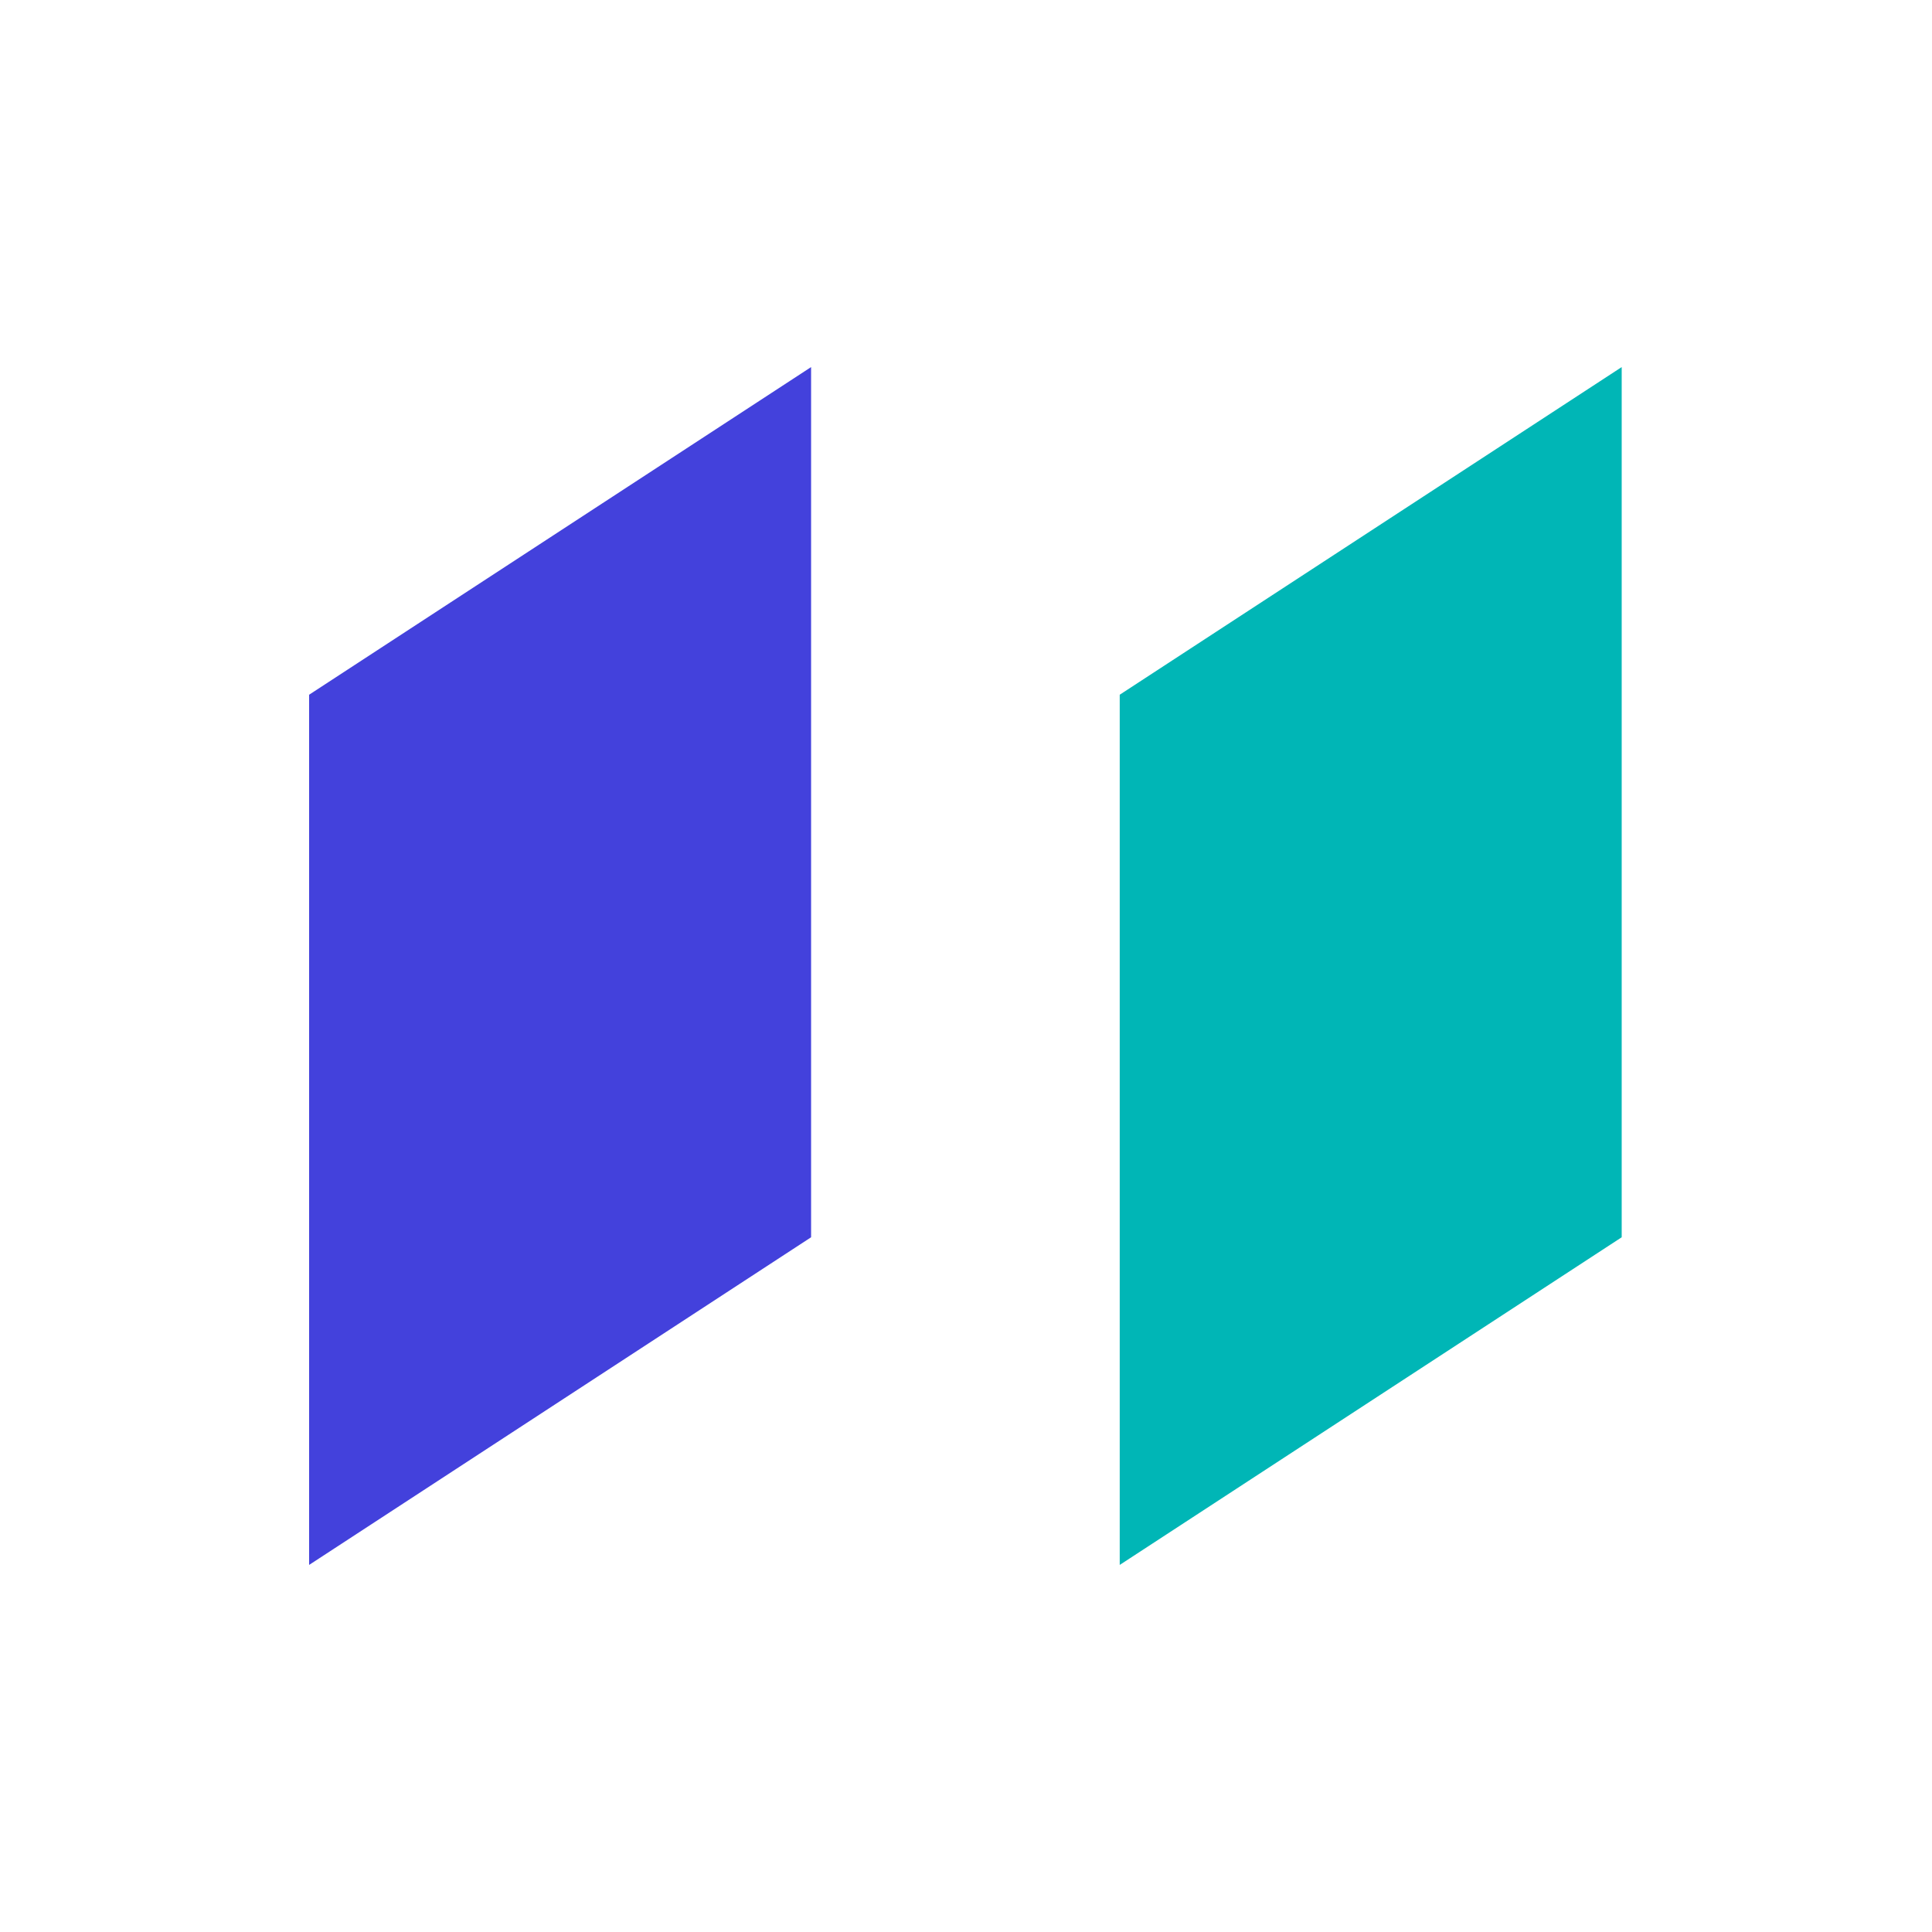
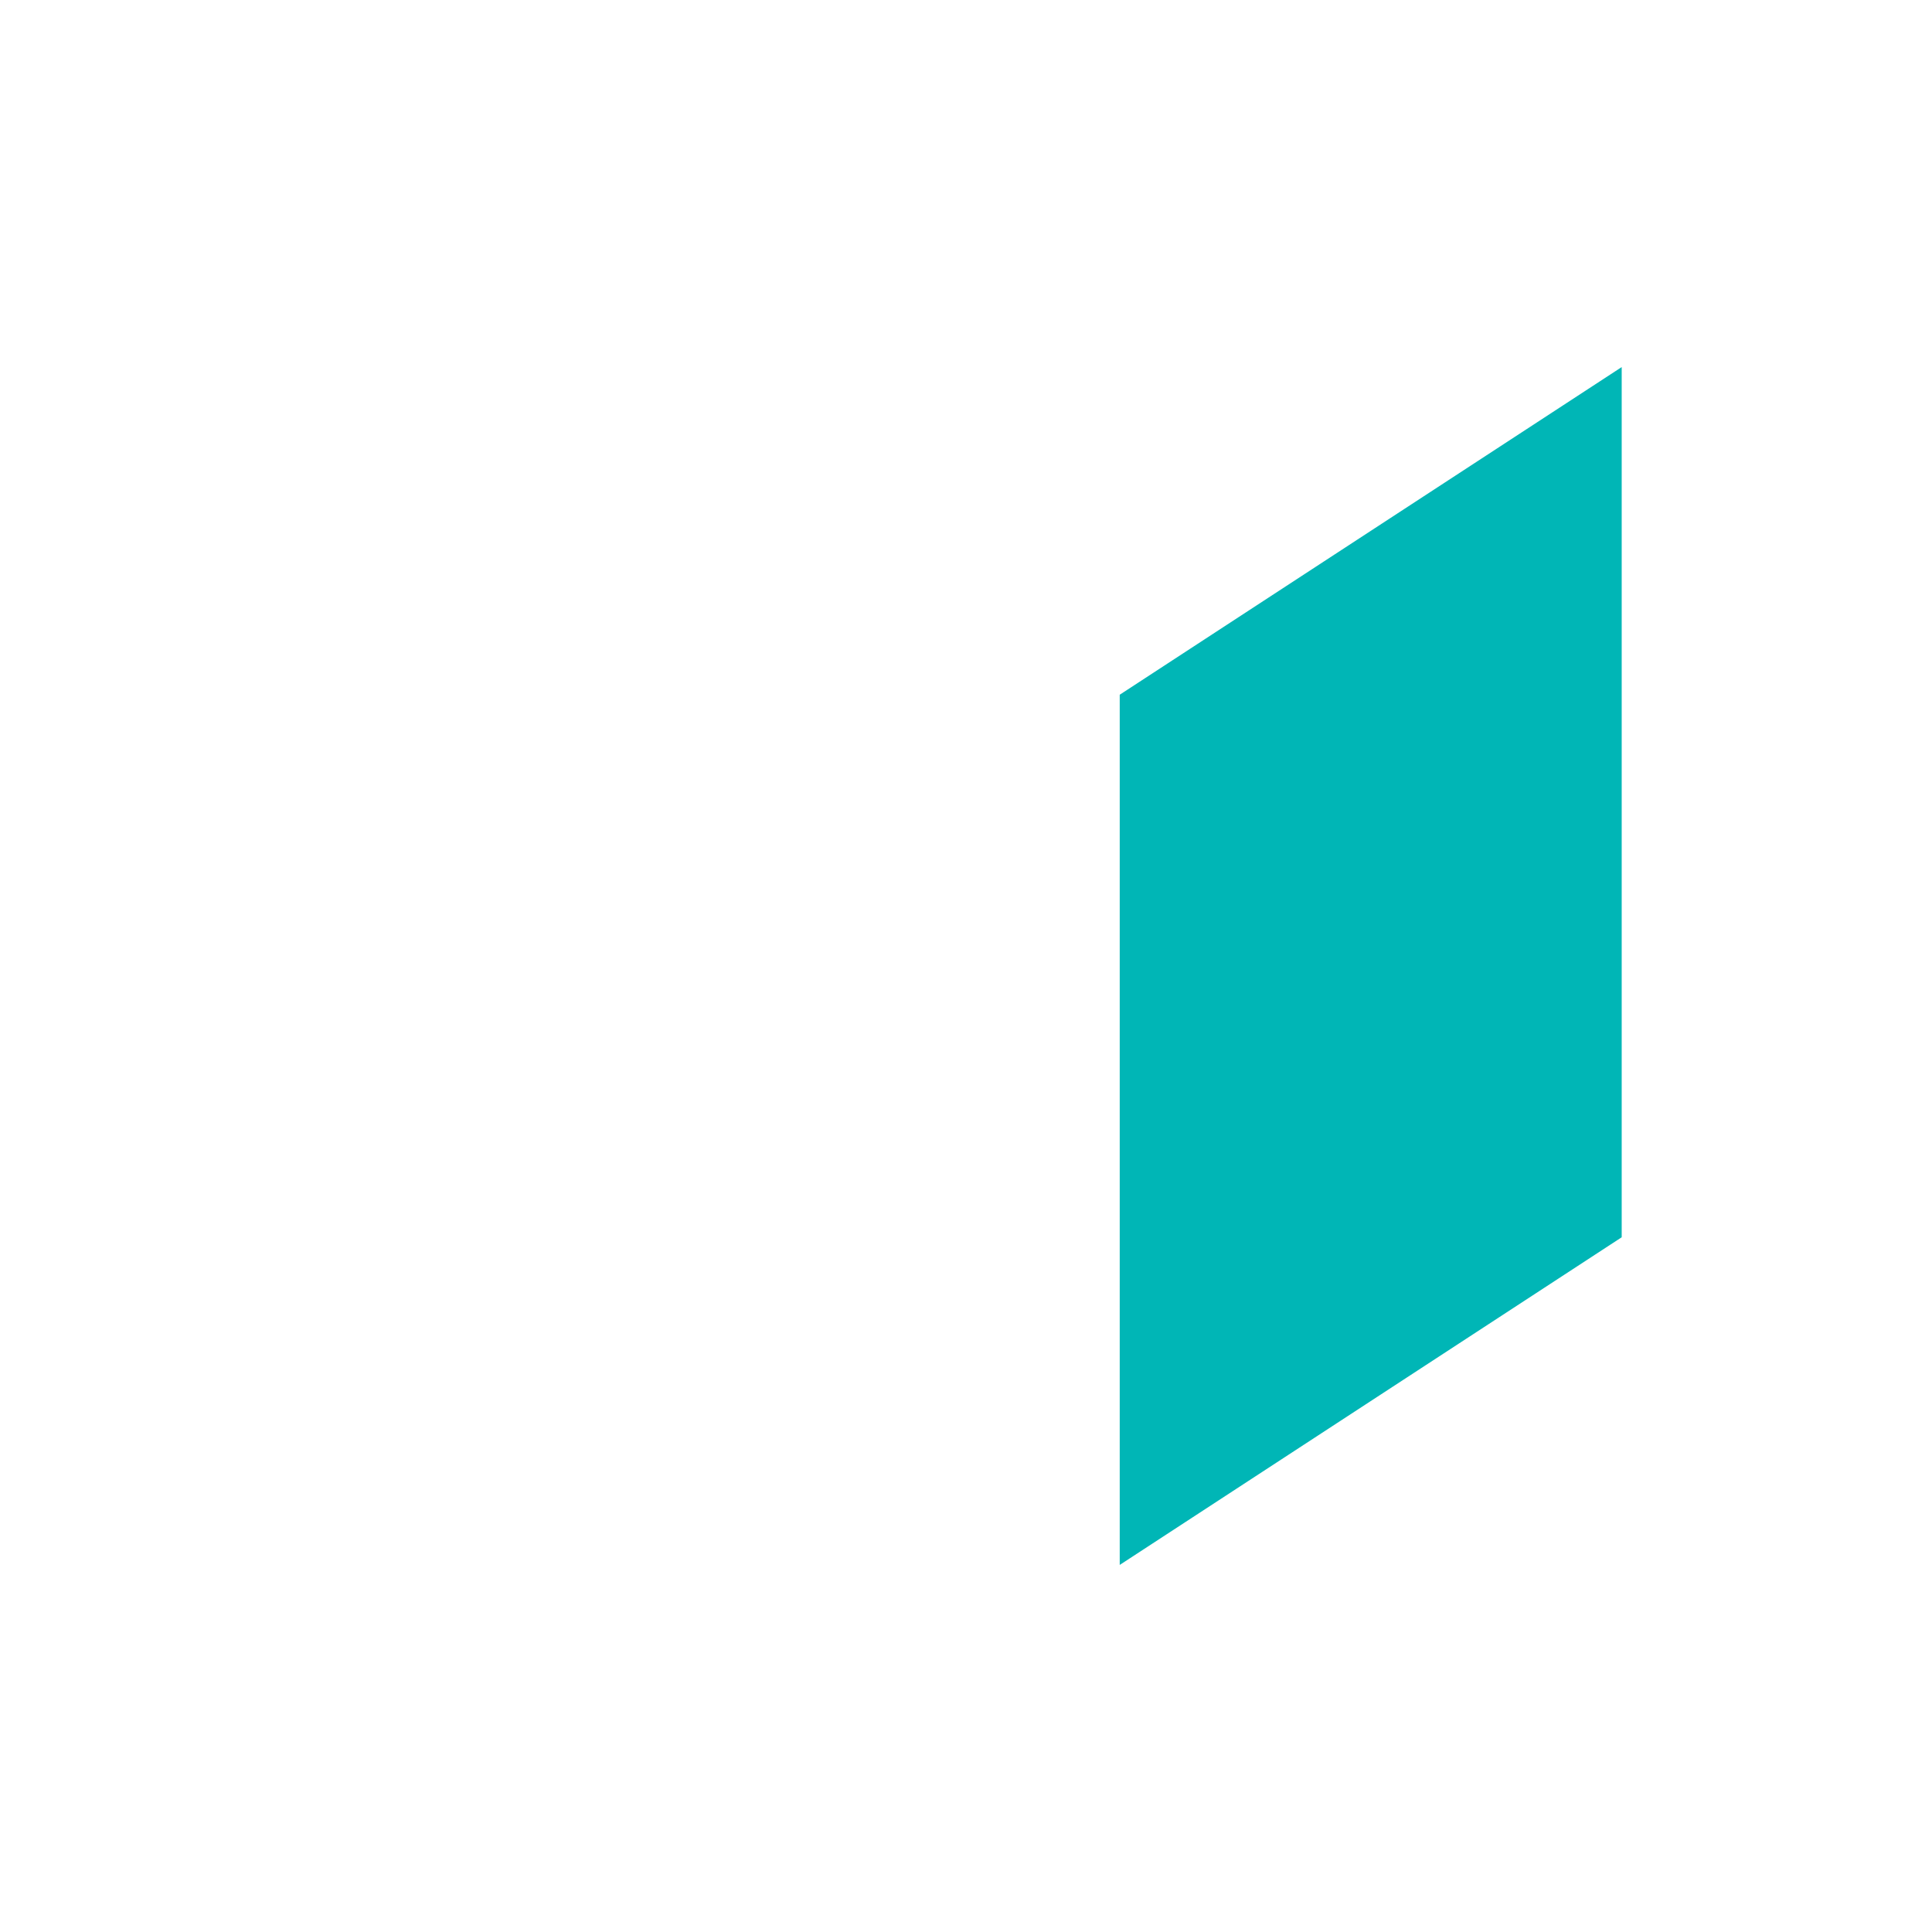
<svg xmlns="http://www.w3.org/2000/svg" width="400" height="400" viewBox="0 0 400 400" fill="none">
-   <path fillRule="evenodd" clipRule="evenodd" d="M167.928 256.163L64 324V143.835L167.928 76V256.163Z" fill="#4341DC" />
  <path fillRule="evenodd" clipRule="evenodd" d="M335.755 256.163L231.827 324V143.835L335.755 76V256.163Z" fill="#00B6B6" />
</svg>